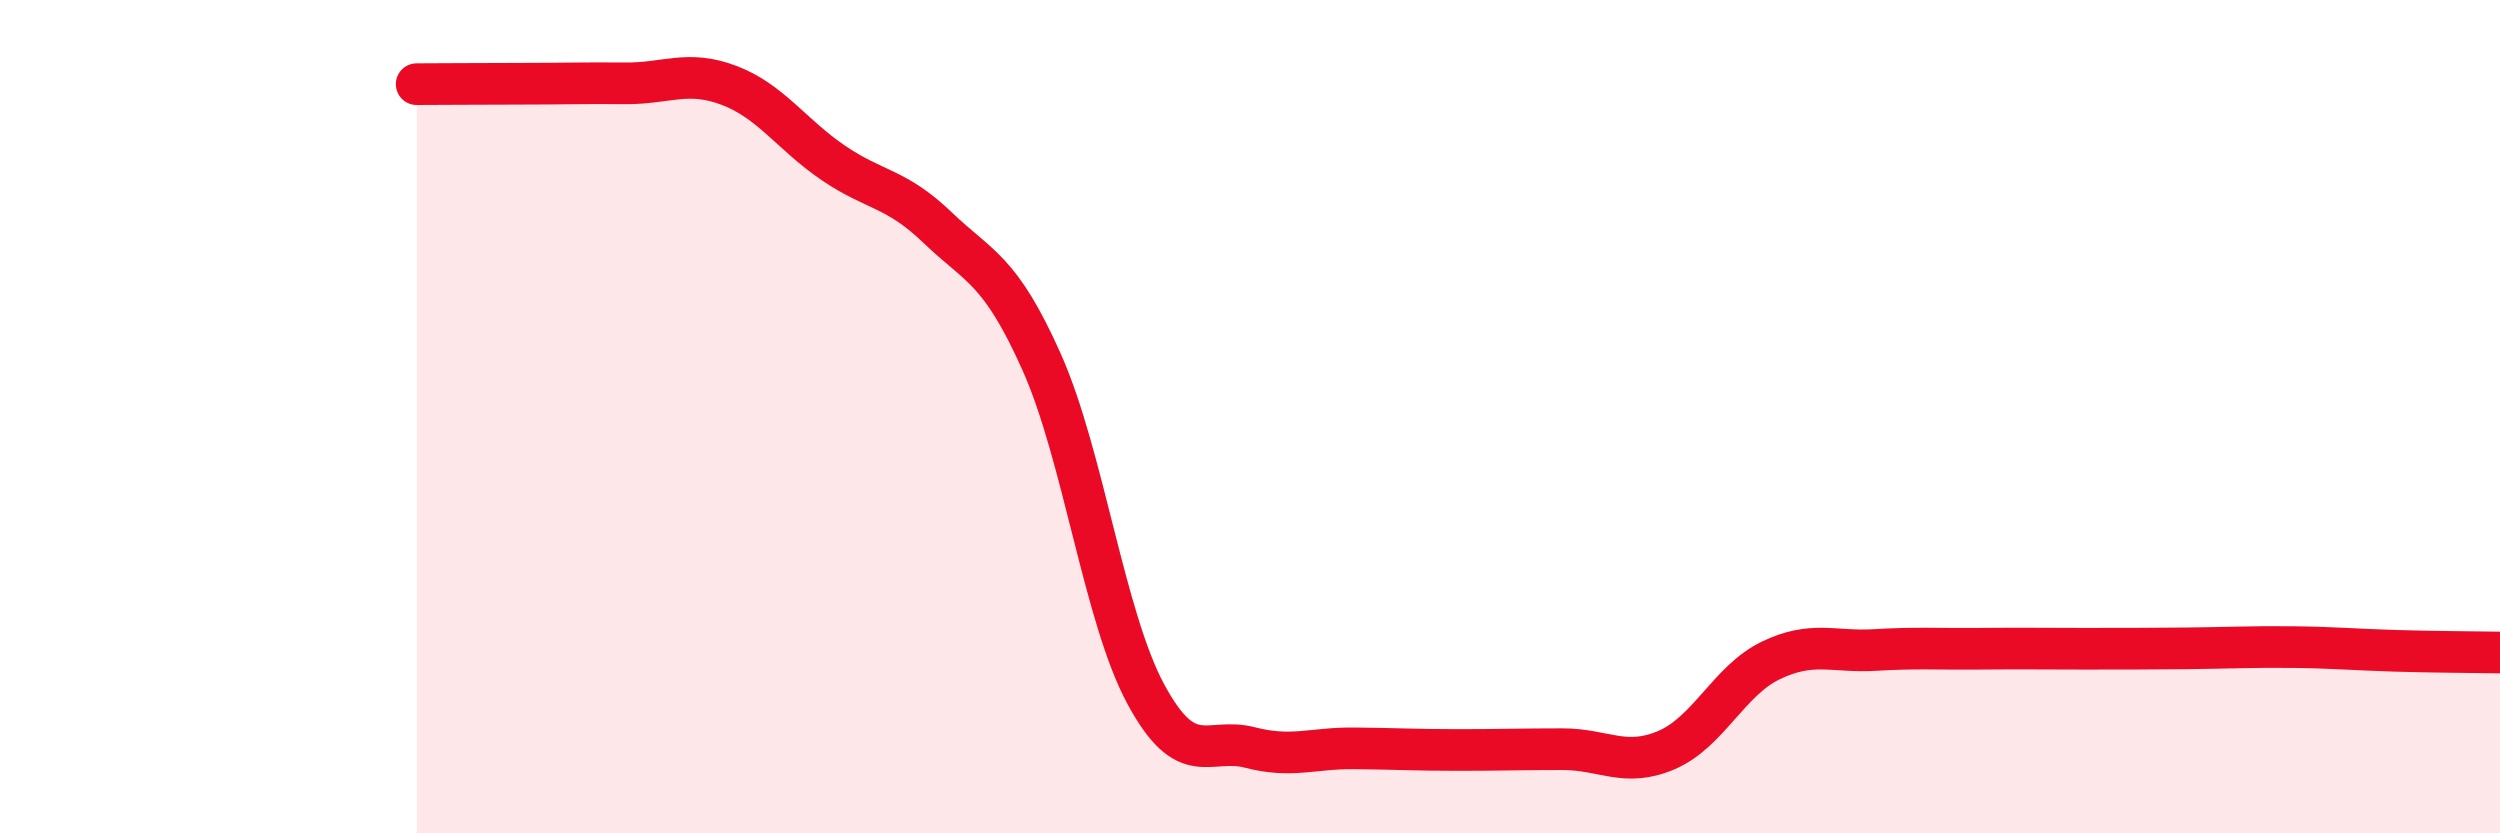
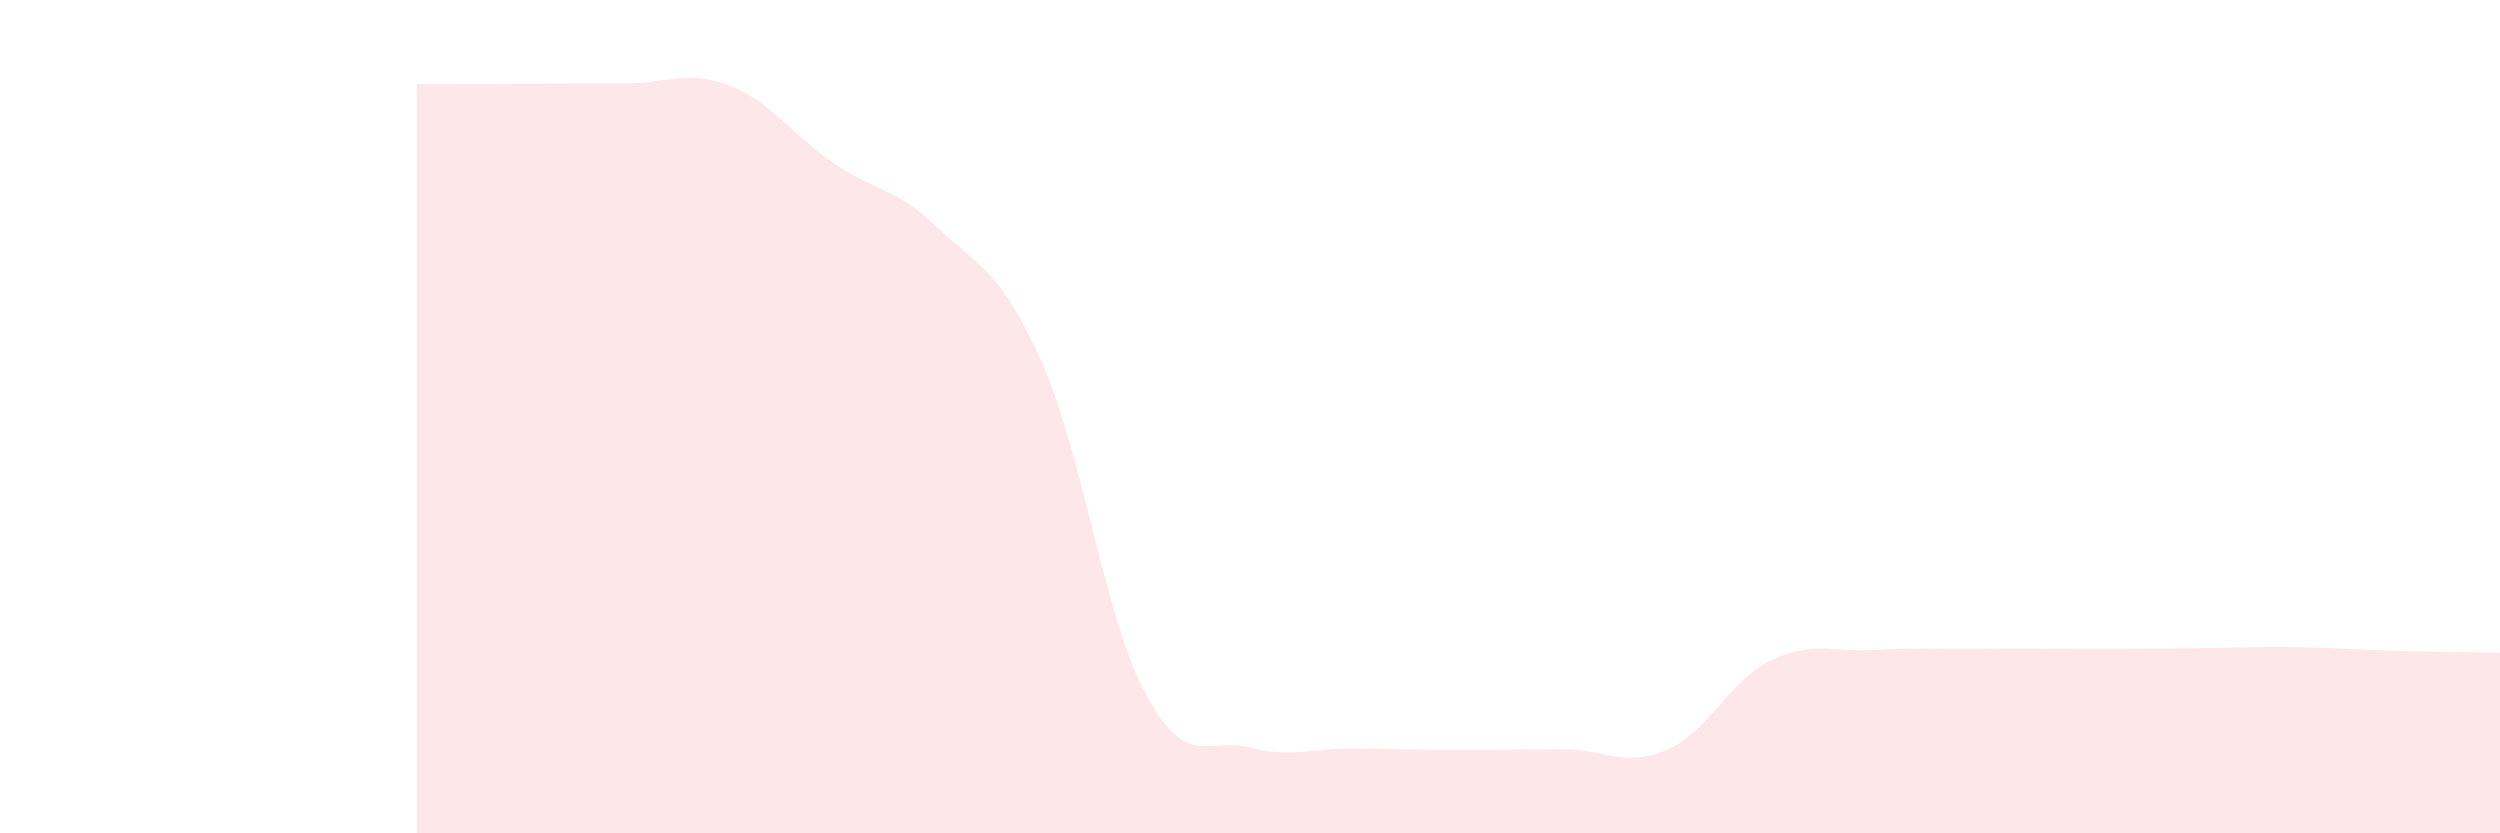
<svg xmlns="http://www.w3.org/2000/svg" width="60" height="20" viewBox="0 0 60 20">
  <path d="M 10,2.02 C 10.5,2.02 11.5,2.01 12.5,2.01 C 13.5,2.01 14,1.99 15,2 C 16,2.01 16.5,1.67 17.5,2.05 C 18.5,2.43 19,3.23 20,3.91 C 21,4.59 21.5,4.5 22.5,5.46 C 23.5,6.42 24,6.45 25,8.69 C 26,10.93 26.5,14.81 27.5,16.66 C 28.5,18.51 29,17.68 30,17.94 C 31,18.2 31.5,17.95 32.5,17.96 C 33.5,17.97 34,18 35,18 C 36,18 36.5,17.98 37.5,17.98 C 38.5,17.98 39,18.43 40,18 C 41,17.57 41.5,16.33 42.5,15.85 C 43.5,15.37 44,15.66 45,15.6 C 46,15.54 46.5,15.58 47.5,15.57 C 48.5,15.56 49,15.57 50,15.57 C 51,15.57 51.5,15.57 52.5,15.56 C 53.5,15.55 54,15.52 55,15.53 C 56,15.54 56.5,15.59 57.5,15.62 C 58.5,15.65 59.5,15.65 60,15.66L60 20L10 20Z" fill="#EB0A25" opacity="0.1" stroke-linecap="round" stroke-linejoin="round" />
-   <path d="M 10,2.02 C 10.5,2.02 11.5,2.01 12.5,2.01 C 13.5,2.01 14,1.99 15,2 C 16,2.01 16.5,1.67 17.5,2.05 C 18.5,2.43 19,3.23 20,3.91 C 21,4.59 21.5,4.5 22.5,5.46 C 23.5,6.42 24,6.45 25,8.69 C 26,10.93 26.5,14.81 27.5,16.66 C 28.5,18.51 29,17.68 30,17.94 C 31,18.2 31.5,17.95 32.5,17.96 C 33.5,17.97 34,18 35,18 C 36,18 36.5,17.98 37.5,17.98 C 38.5,17.98 39,18.43 40,18 C 41,17.57 41.5,16.33 42.5,15.85 C 43.5,15.37 44,15.66 45,15.6 C 46,15.54 46.5,15.58 47.5,15.57 C 48.5,15.56 49,15.57 50,15.57 C 51,15.57 51.5,15.57 52.5,15.56 C 53.5,15.55 54,15.52 55,15.53 C 56,15.54 56.5,15.59 57.5,15.62 C 58.5,15.65 59.5,15.65 60,15.66" stroke="#EB0A25" stroke-width="1" fill="none" stroke-linecap="round" stroke-linejoin="round" />
</svg>